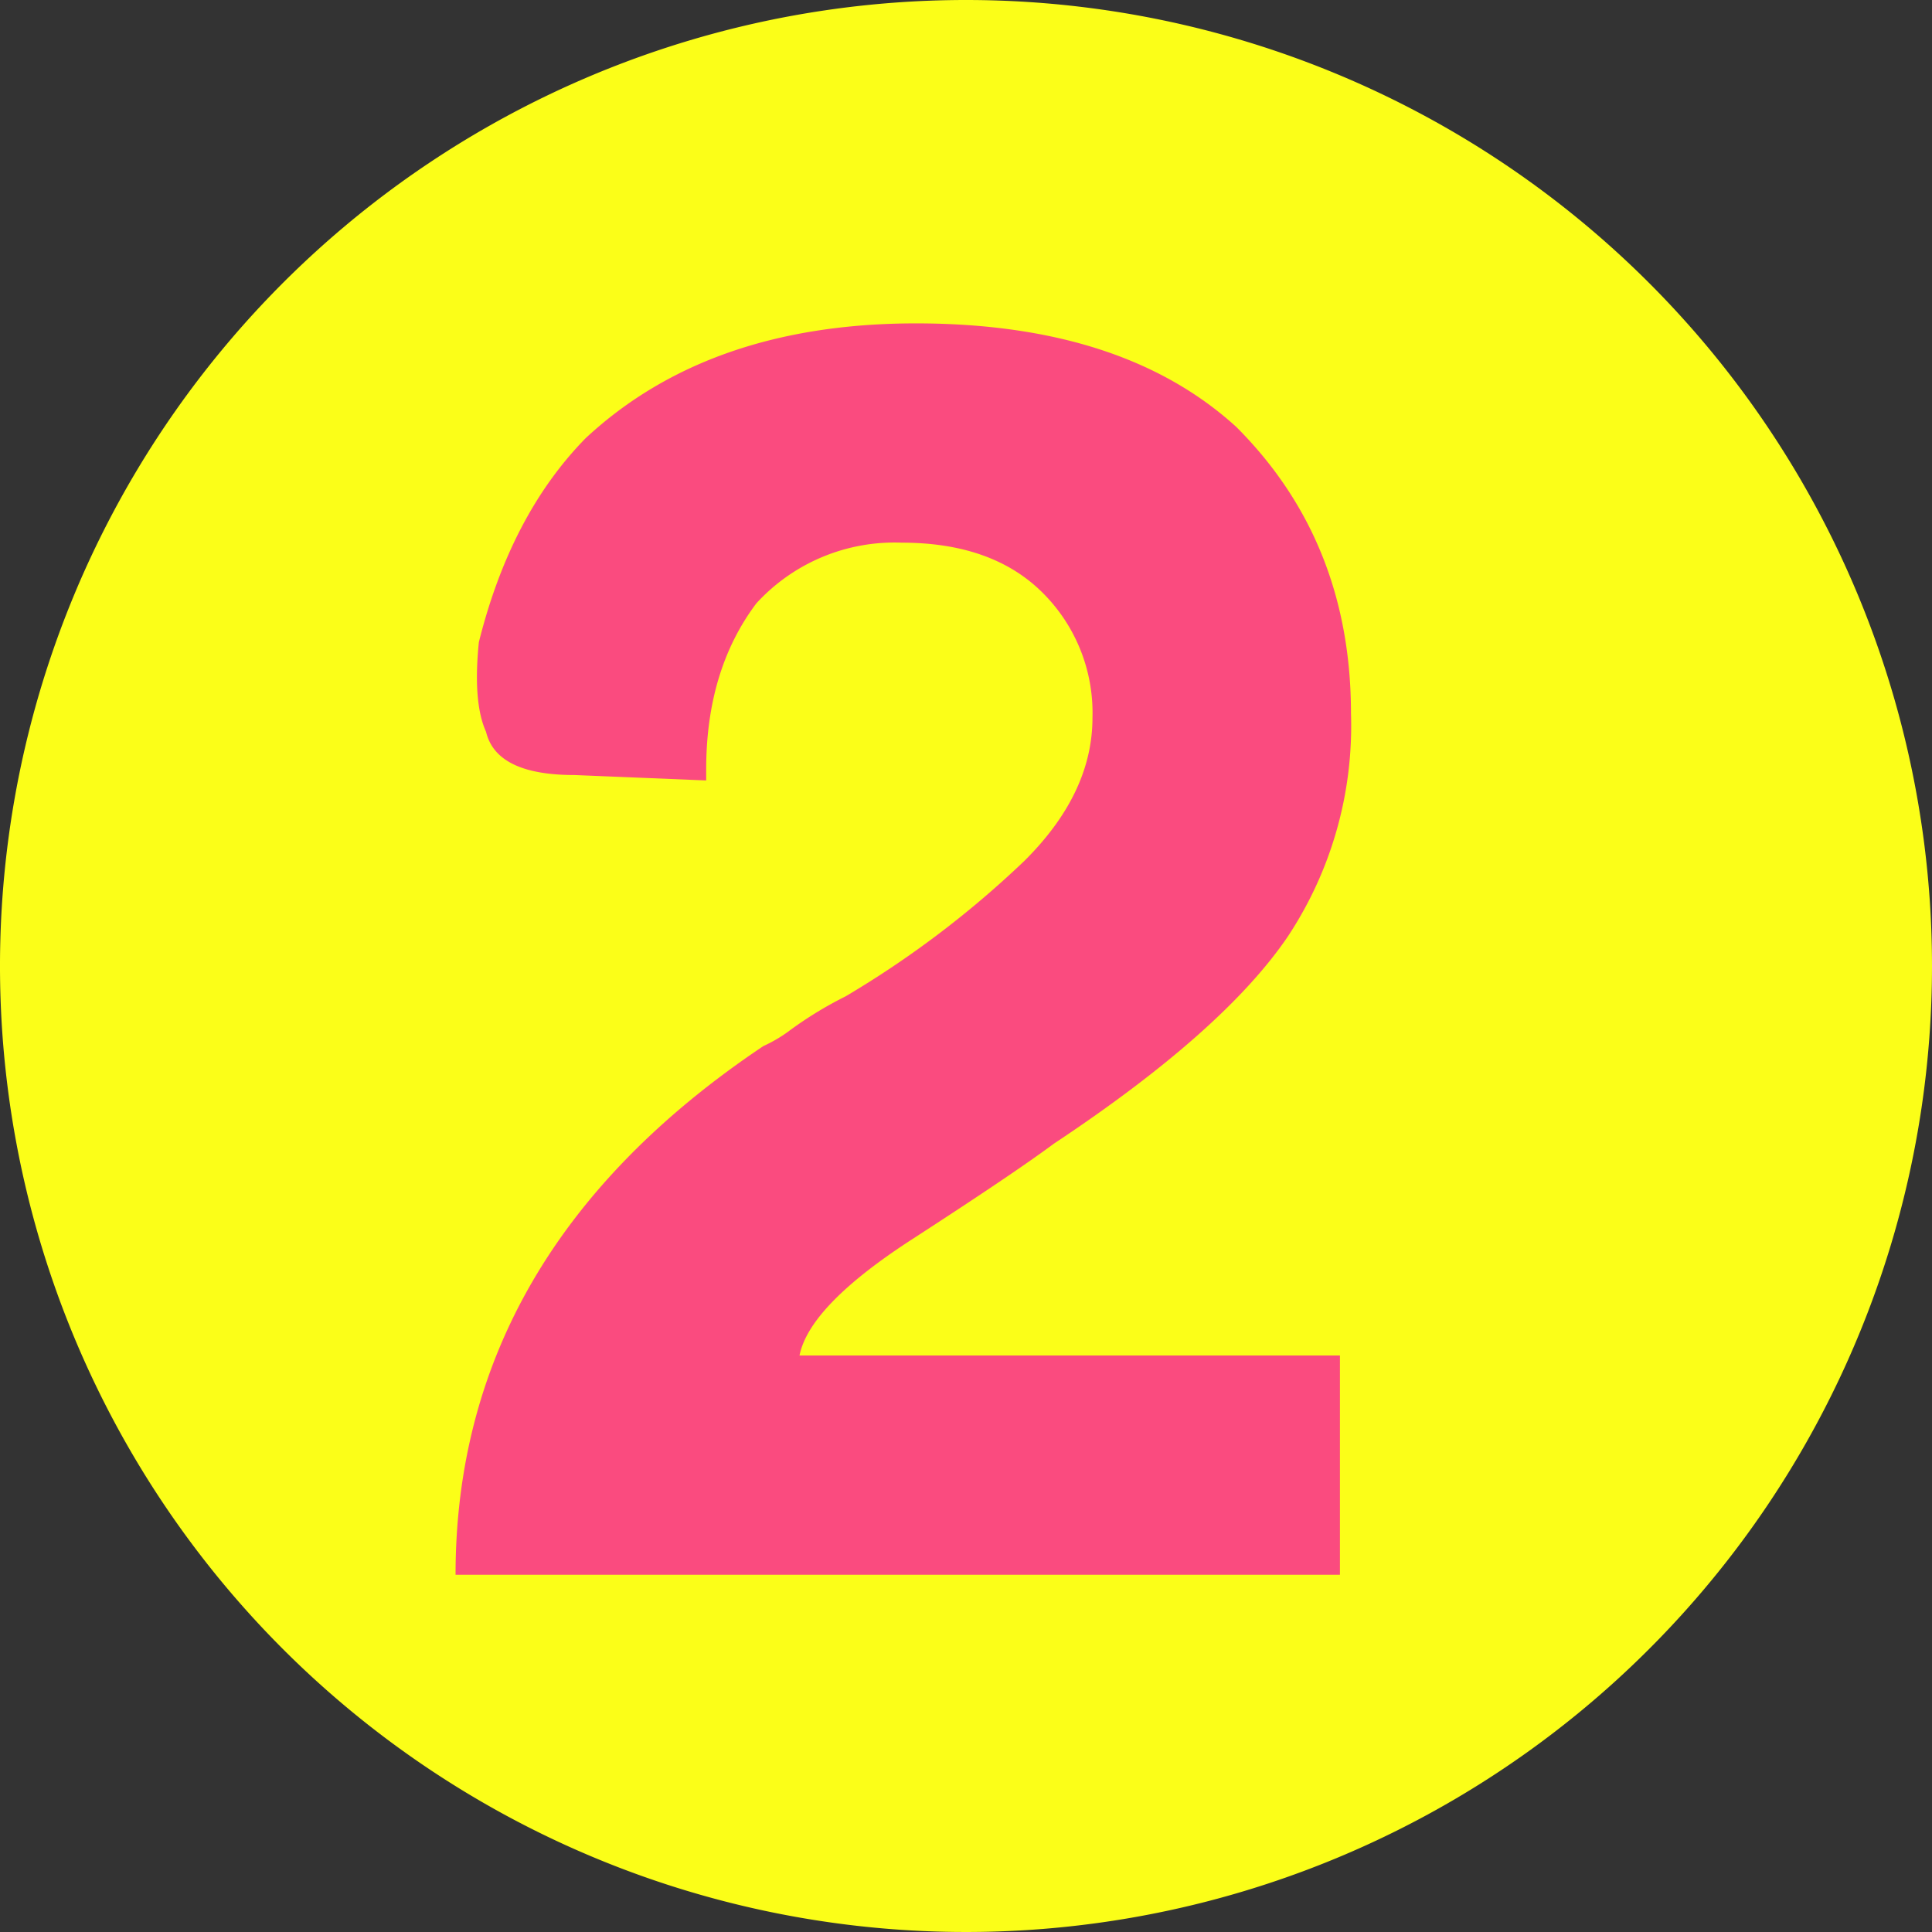
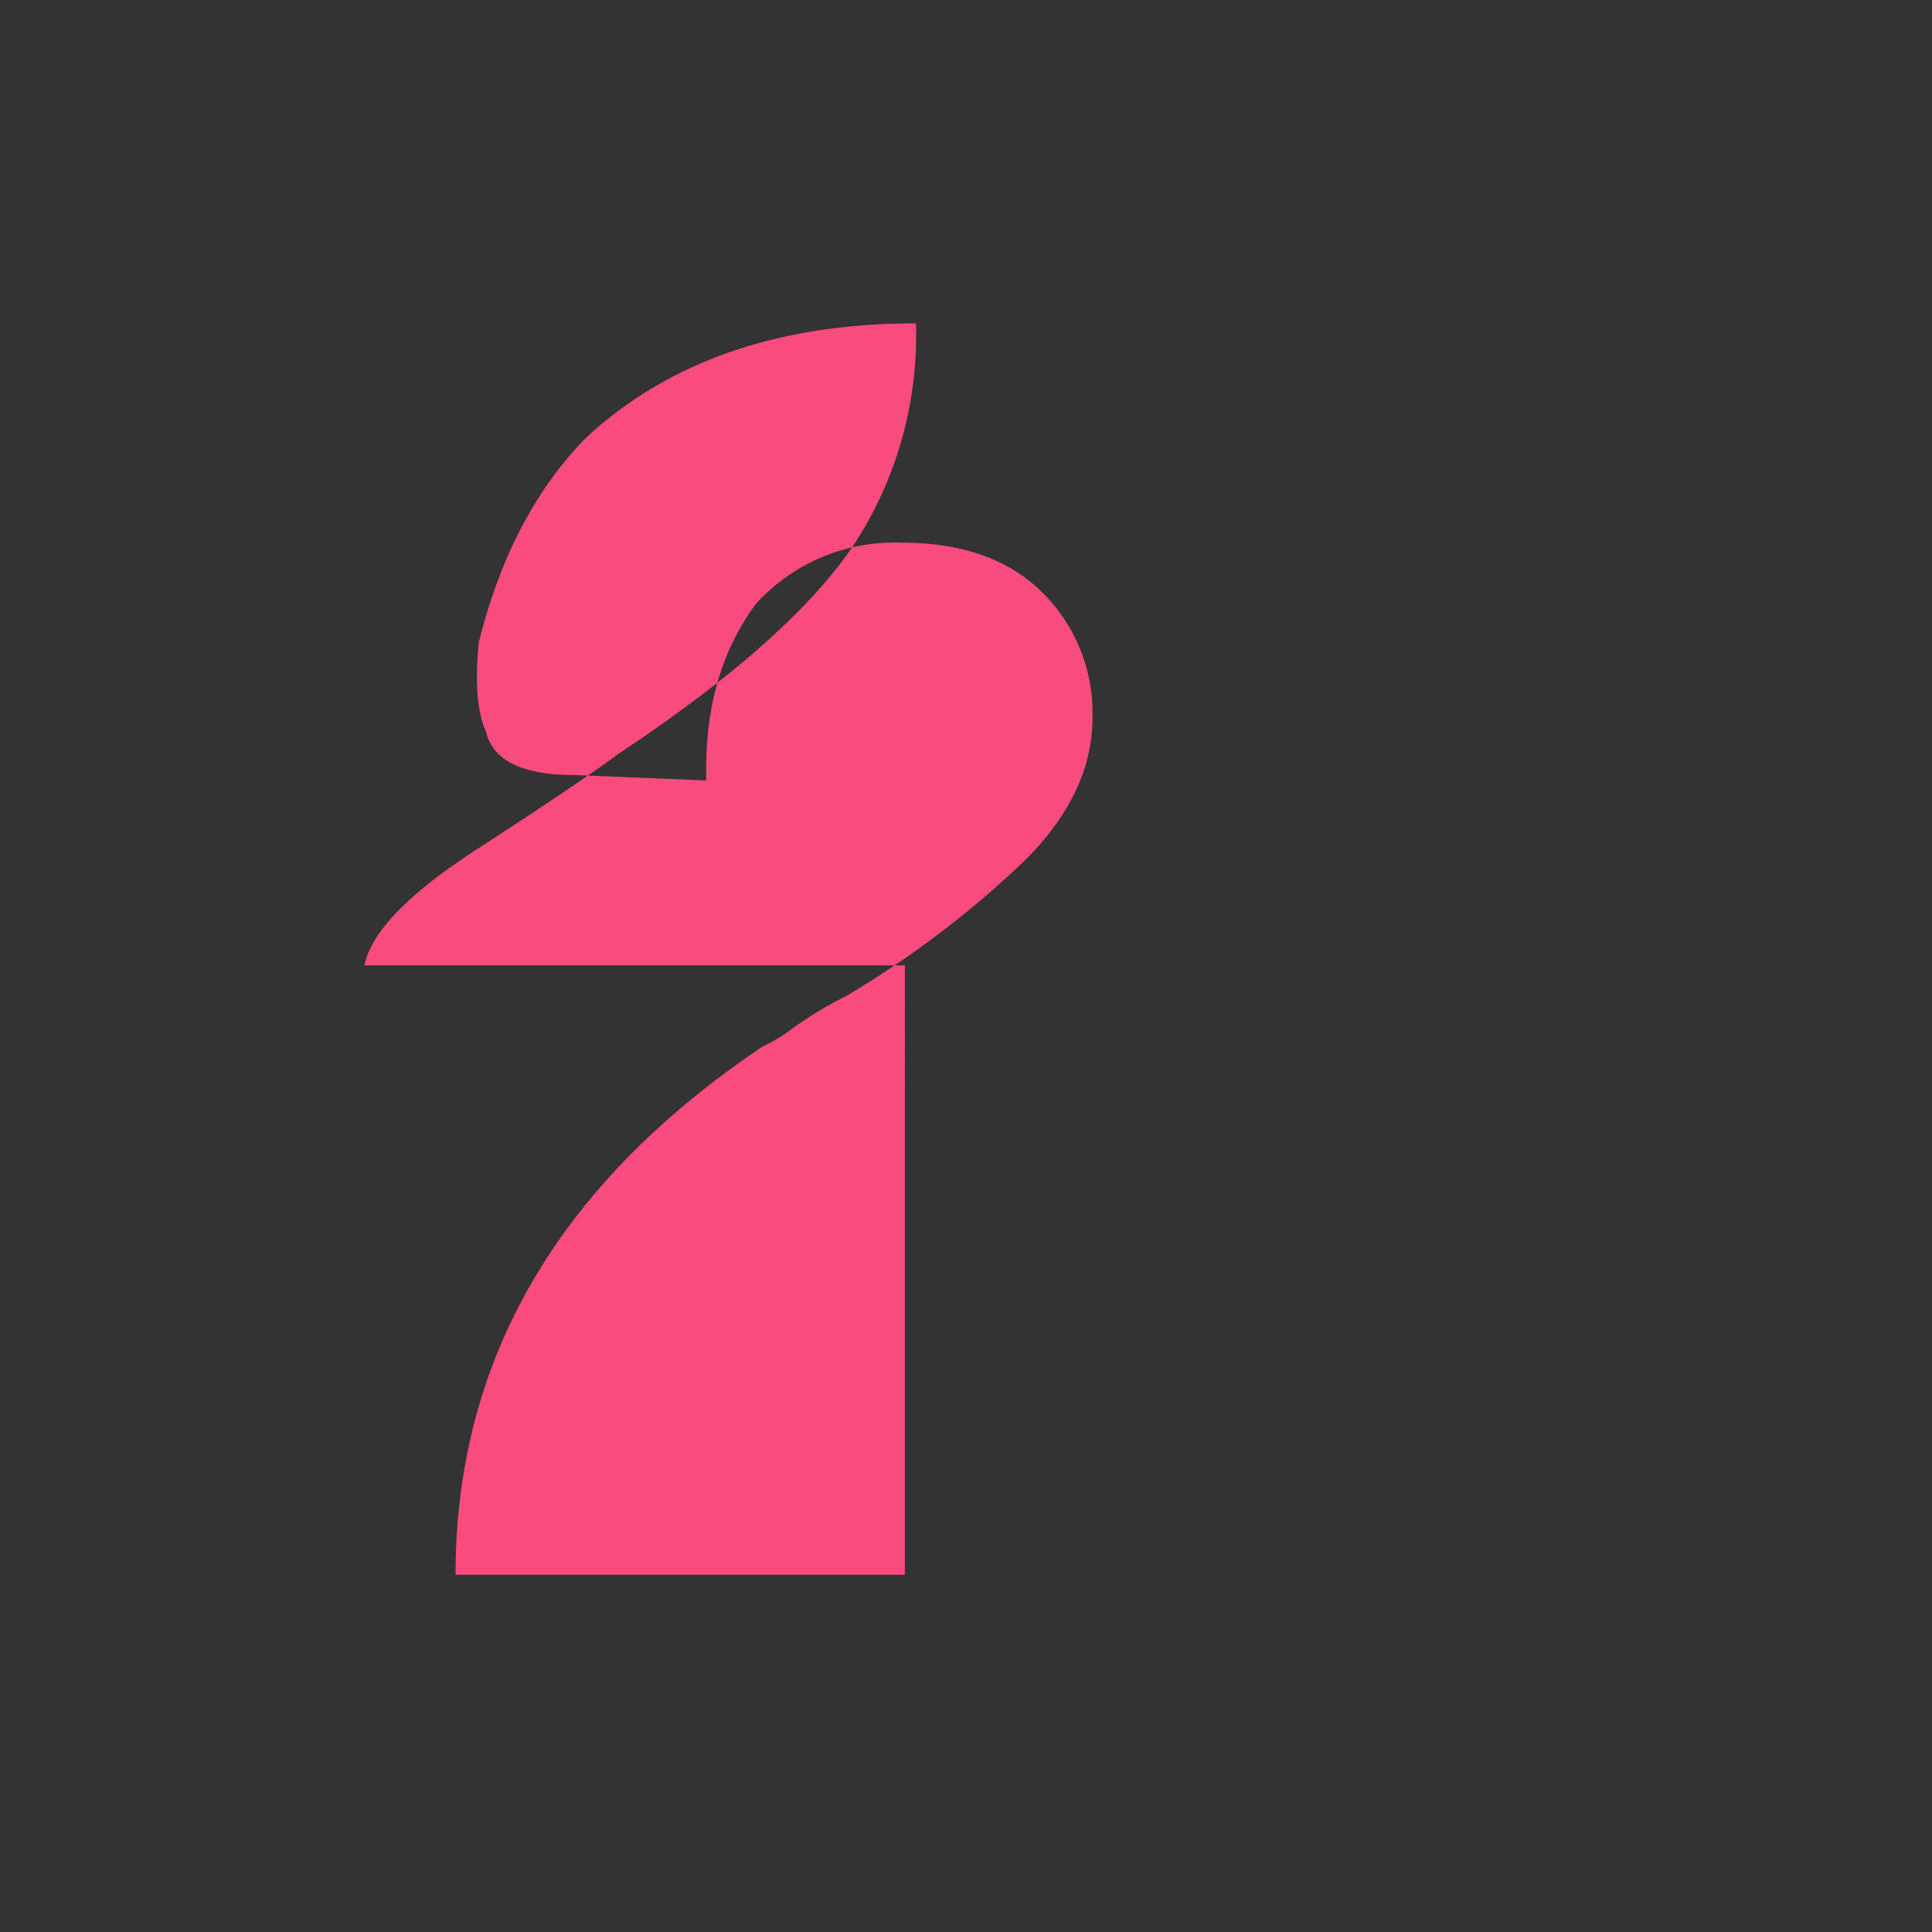
<svg xmlns="http://www.w3.org/2000/svg" viewBox="0 0 166.44 166.44">
  <rect x="0" y="0" width="166.44" height="166.44" fill="#333333" stroke="none" />
  <defs>
    <style> .cls-1 { fill: #fbfe18; } .cls-2 { fill: #fa4b7f; } </style>
  </defs>
  <title>Asset 2</title>
  <g id="Layer_2" data-name="Layer 2">
    <g id="Layer_1-2" data-name="Layer 1">
      <g>
-         <path class="cls-1" d="M166.44,97.391a83.22,83.22,0,1,1-83.22-83.22,83.22,83.22,0,0,1,83.22,83.22" transform="translate(0 -14.171)" />
-         <path class="cls-2" d="M78.905,42.03q17.808,0,27.602,8.922,9.879,9.875,9.879,24.686a32.881,32.881,0,0,1-5.453,19.23q-5.538,8.143-20.163,17.844-3.375,2.512-12.203,8.229t-9.69,10.003h46.557V149.835H39.246q0-27.775,26.519-45.547a12.223,12.223,0,0,0,2.074-1.199,32.829,32.829,0,0,1,5.013-3.086A84.724,84.724,0,0,0,88.237,88.347q5.878-5.827,5.878-12.341A14.575,14.575,0,0,0,89.792,65.207q-4.323-4.285-12.1-4.285A16.129,16.129,0,0,0,65.159,66.15Q60.837,71.894,60.837,80.464v.942L49.494,80.94q-6.736,0-7.622-3.727-1.143-2.512-.62-7.713,2.745-11.004,9.214-17.592Q61.096,42.03,78.905,42.03Z" transform="translate(0 -14.171)" />
+         <path class="cls-2" d="M78.905,42.03a32.881,32.881,0,0,1-5.453,19.23q-5.538,8.143-20.163,17.844-3.375,2.512-12.203,8.229t-9.69,10.003h46.557V149.835H39.246q0-27.775,26.519-45.547a12.223,12.223,0,0,0,2.074-1.199,32.829,32.829,0,0,1,5.013-3.086A84.724,84.724,0,0,0,88.237,88.347q5.878-5.827,5.878-12.341A14.575,14.575,0,0,0,89.792,65.207q-4.323-4.285-12.1-4.285A16.129,16.129,0,0,0,65.159,66.15Q60.837,71.894,60.837,80.464v.942L49.494,80.94q-6.736,0-7.622-3.727-1.143-2.512-.62-7.713,2.745-11.004,9.214-17.592Q61.096,42.03,78.905,42.03Z" transform="translate(0 -14.171)" />
      </g>
    </g>
  </g>
</svg>